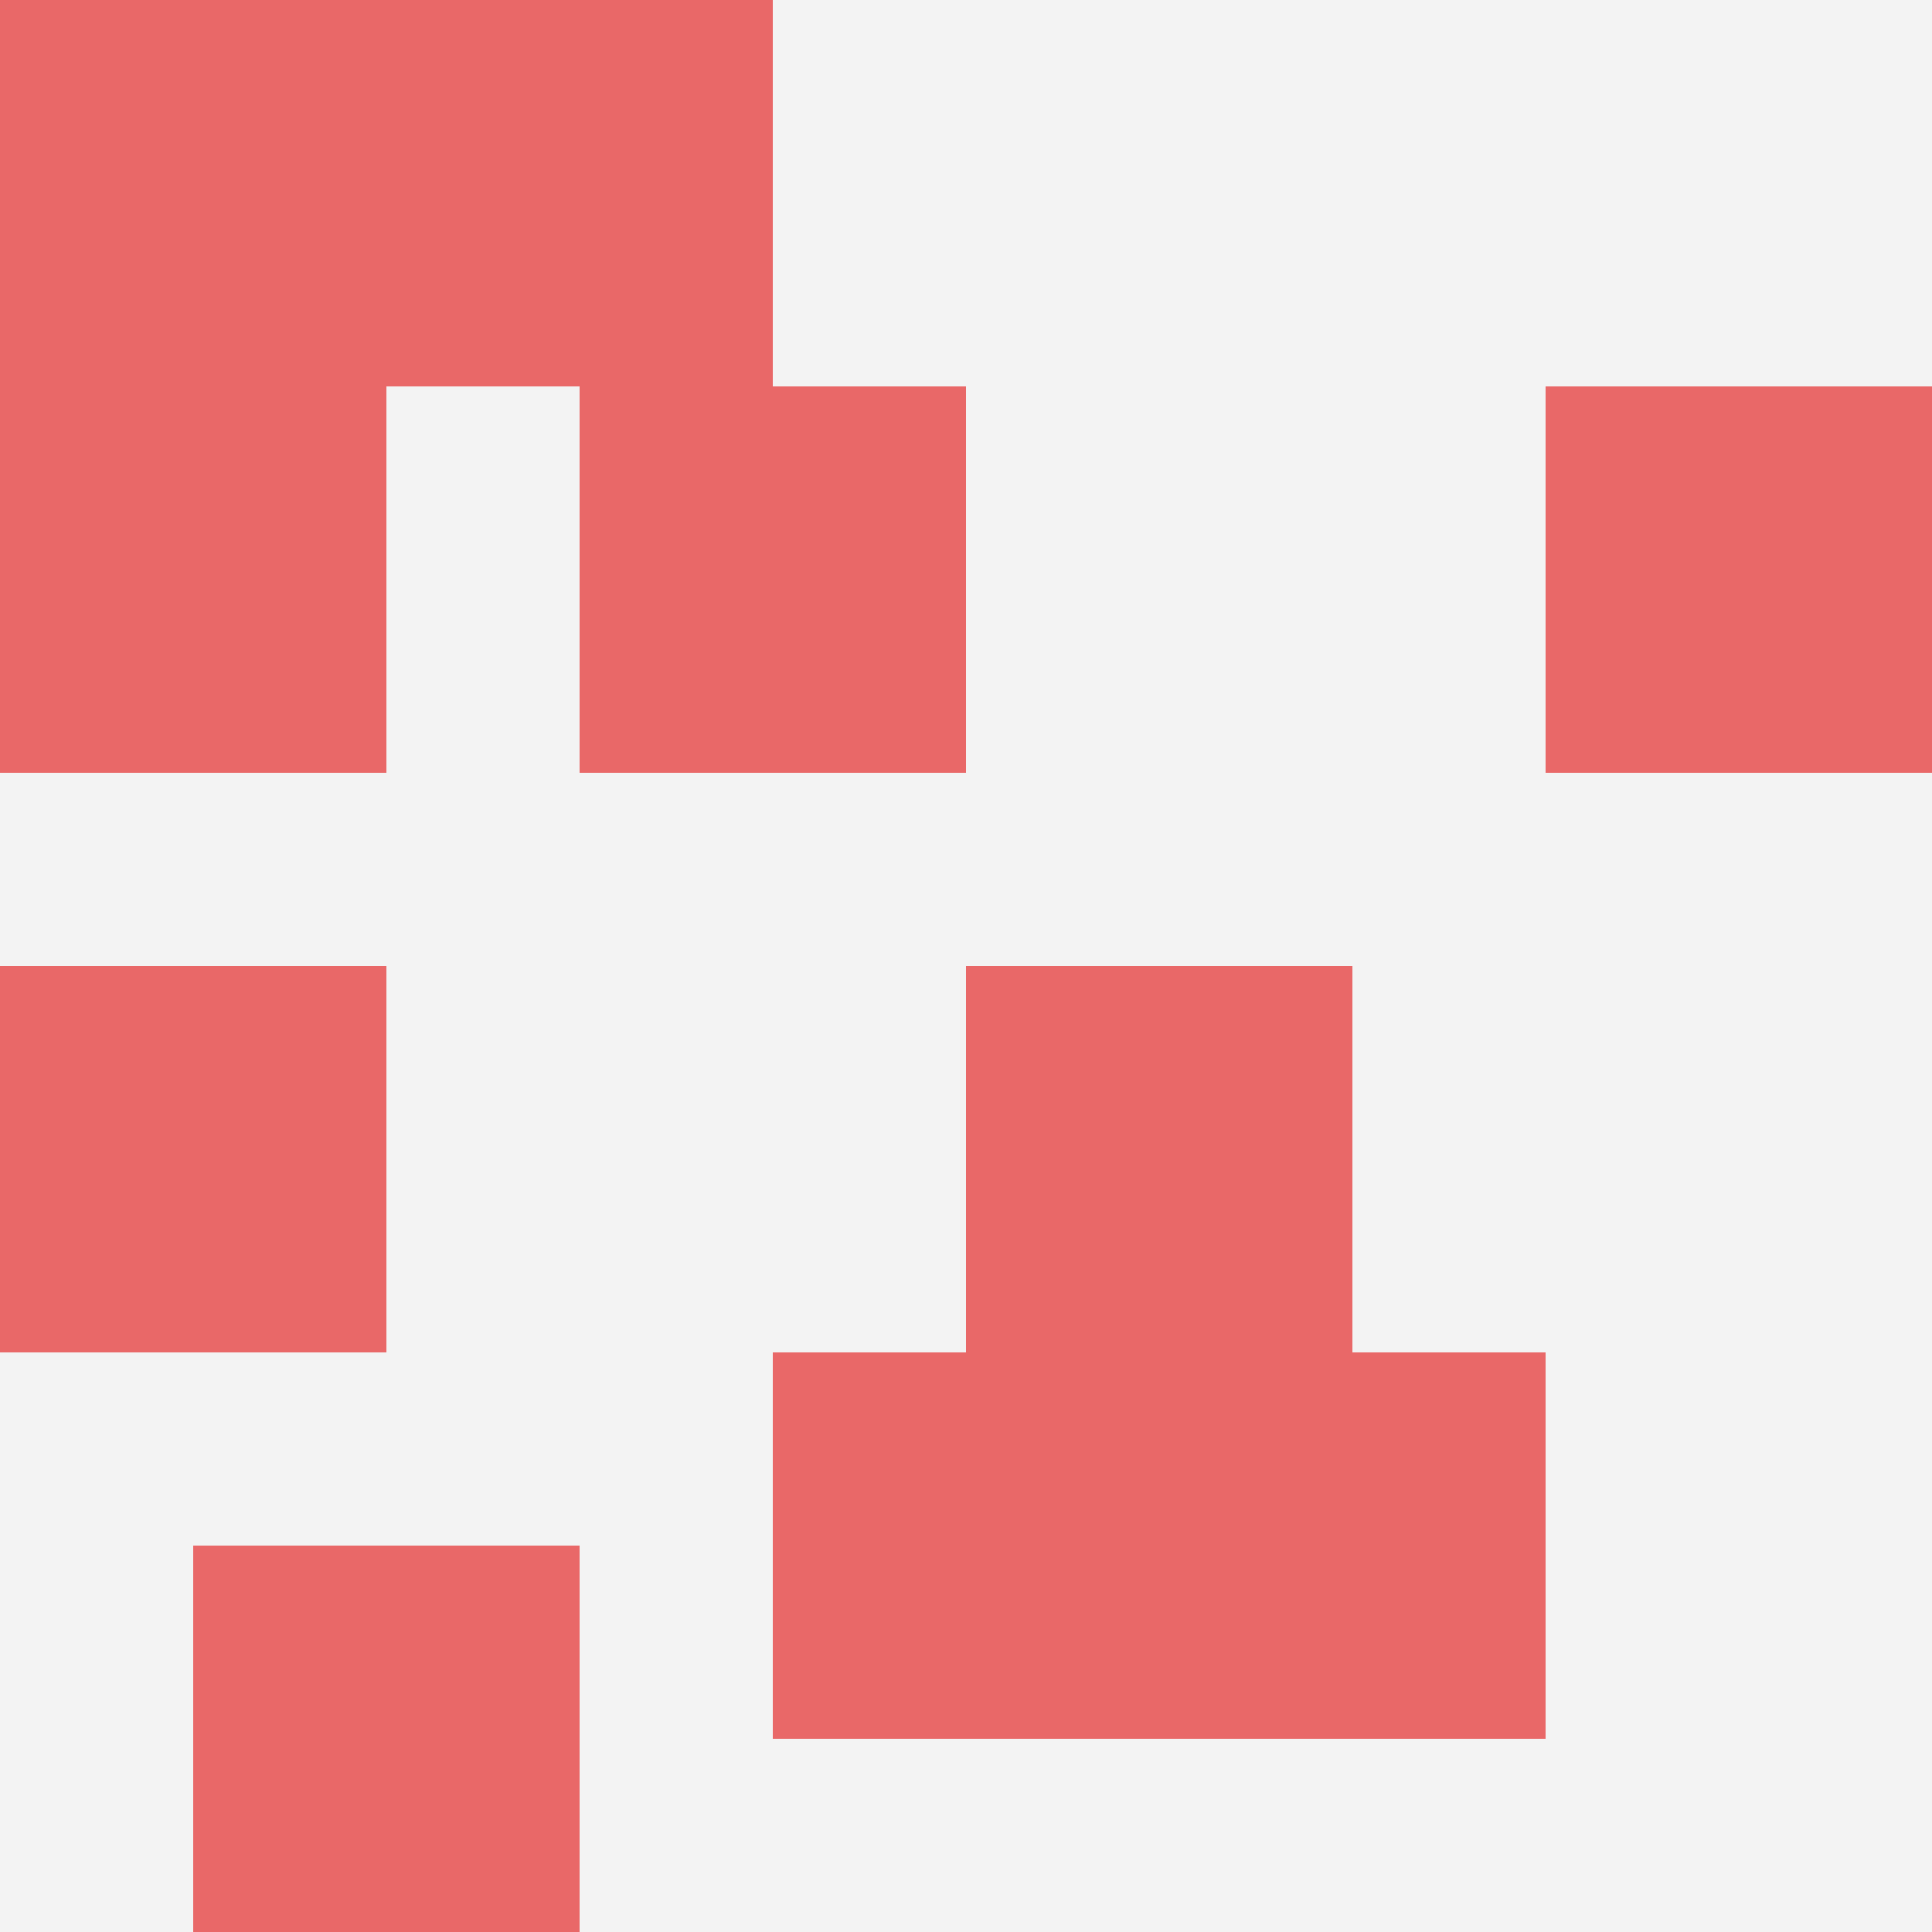
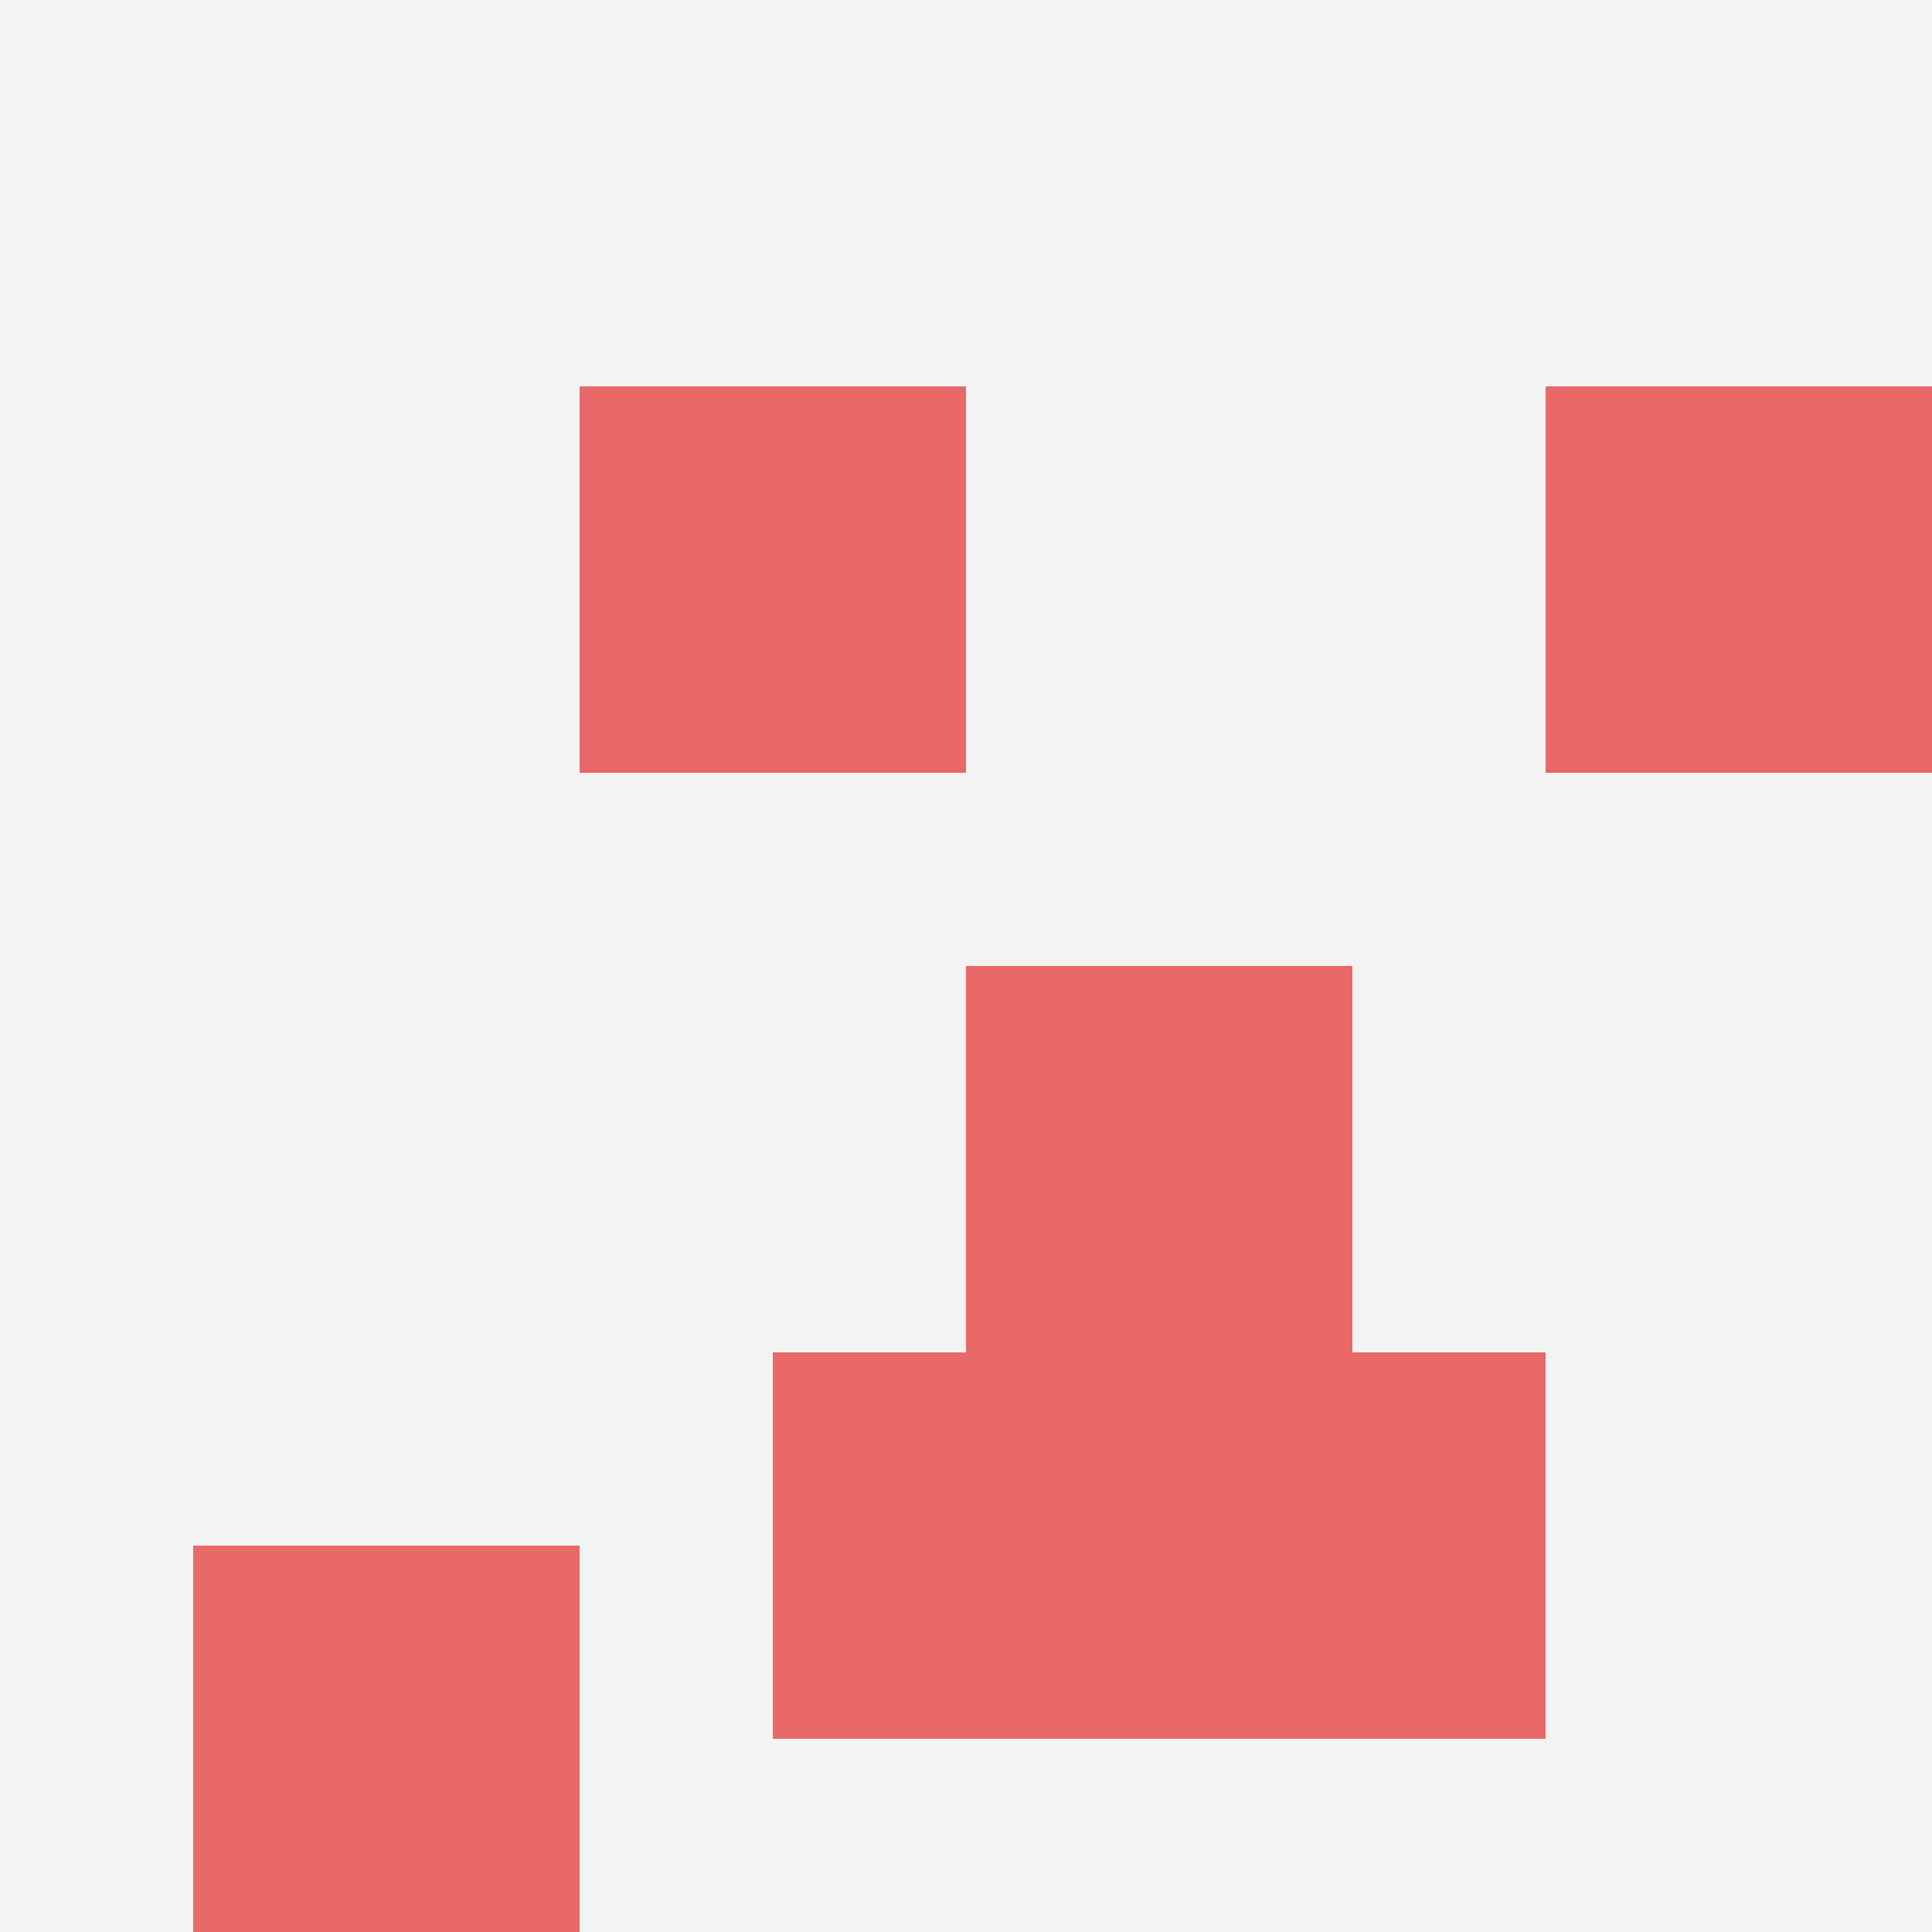
<svg xmlns="http://www.w3.org/2000/svg" id="ten-svg" preserveAspectRatio="xMinYMin meet" viewBox="0 0 10 10">
  <rect x="0" y="0" width="10" height="10" fill="#F3F3F3" />
  <rect class="t" x="3" y="2" />
  <rect class="t" x="4" y="7" />
-   <rect class="t" x="2" y="0" />
  <rect class="t" x="1" y="8" />
  <rect class="t" x="6" y="7" />
  <rect class="t" x="8" y="2" />
-   <rect class="t" x="0" y="5" />
-   <rect class="t" x="0" y="2" />
-   <rect class="t" x="0" y="0" />
  <rect class="t" x="5" y="5" />
  <style>.t{width:2px;height:2px;fill:#E96868} #ten-svg{shape-rendering:crispedges;}</style>
</svg>